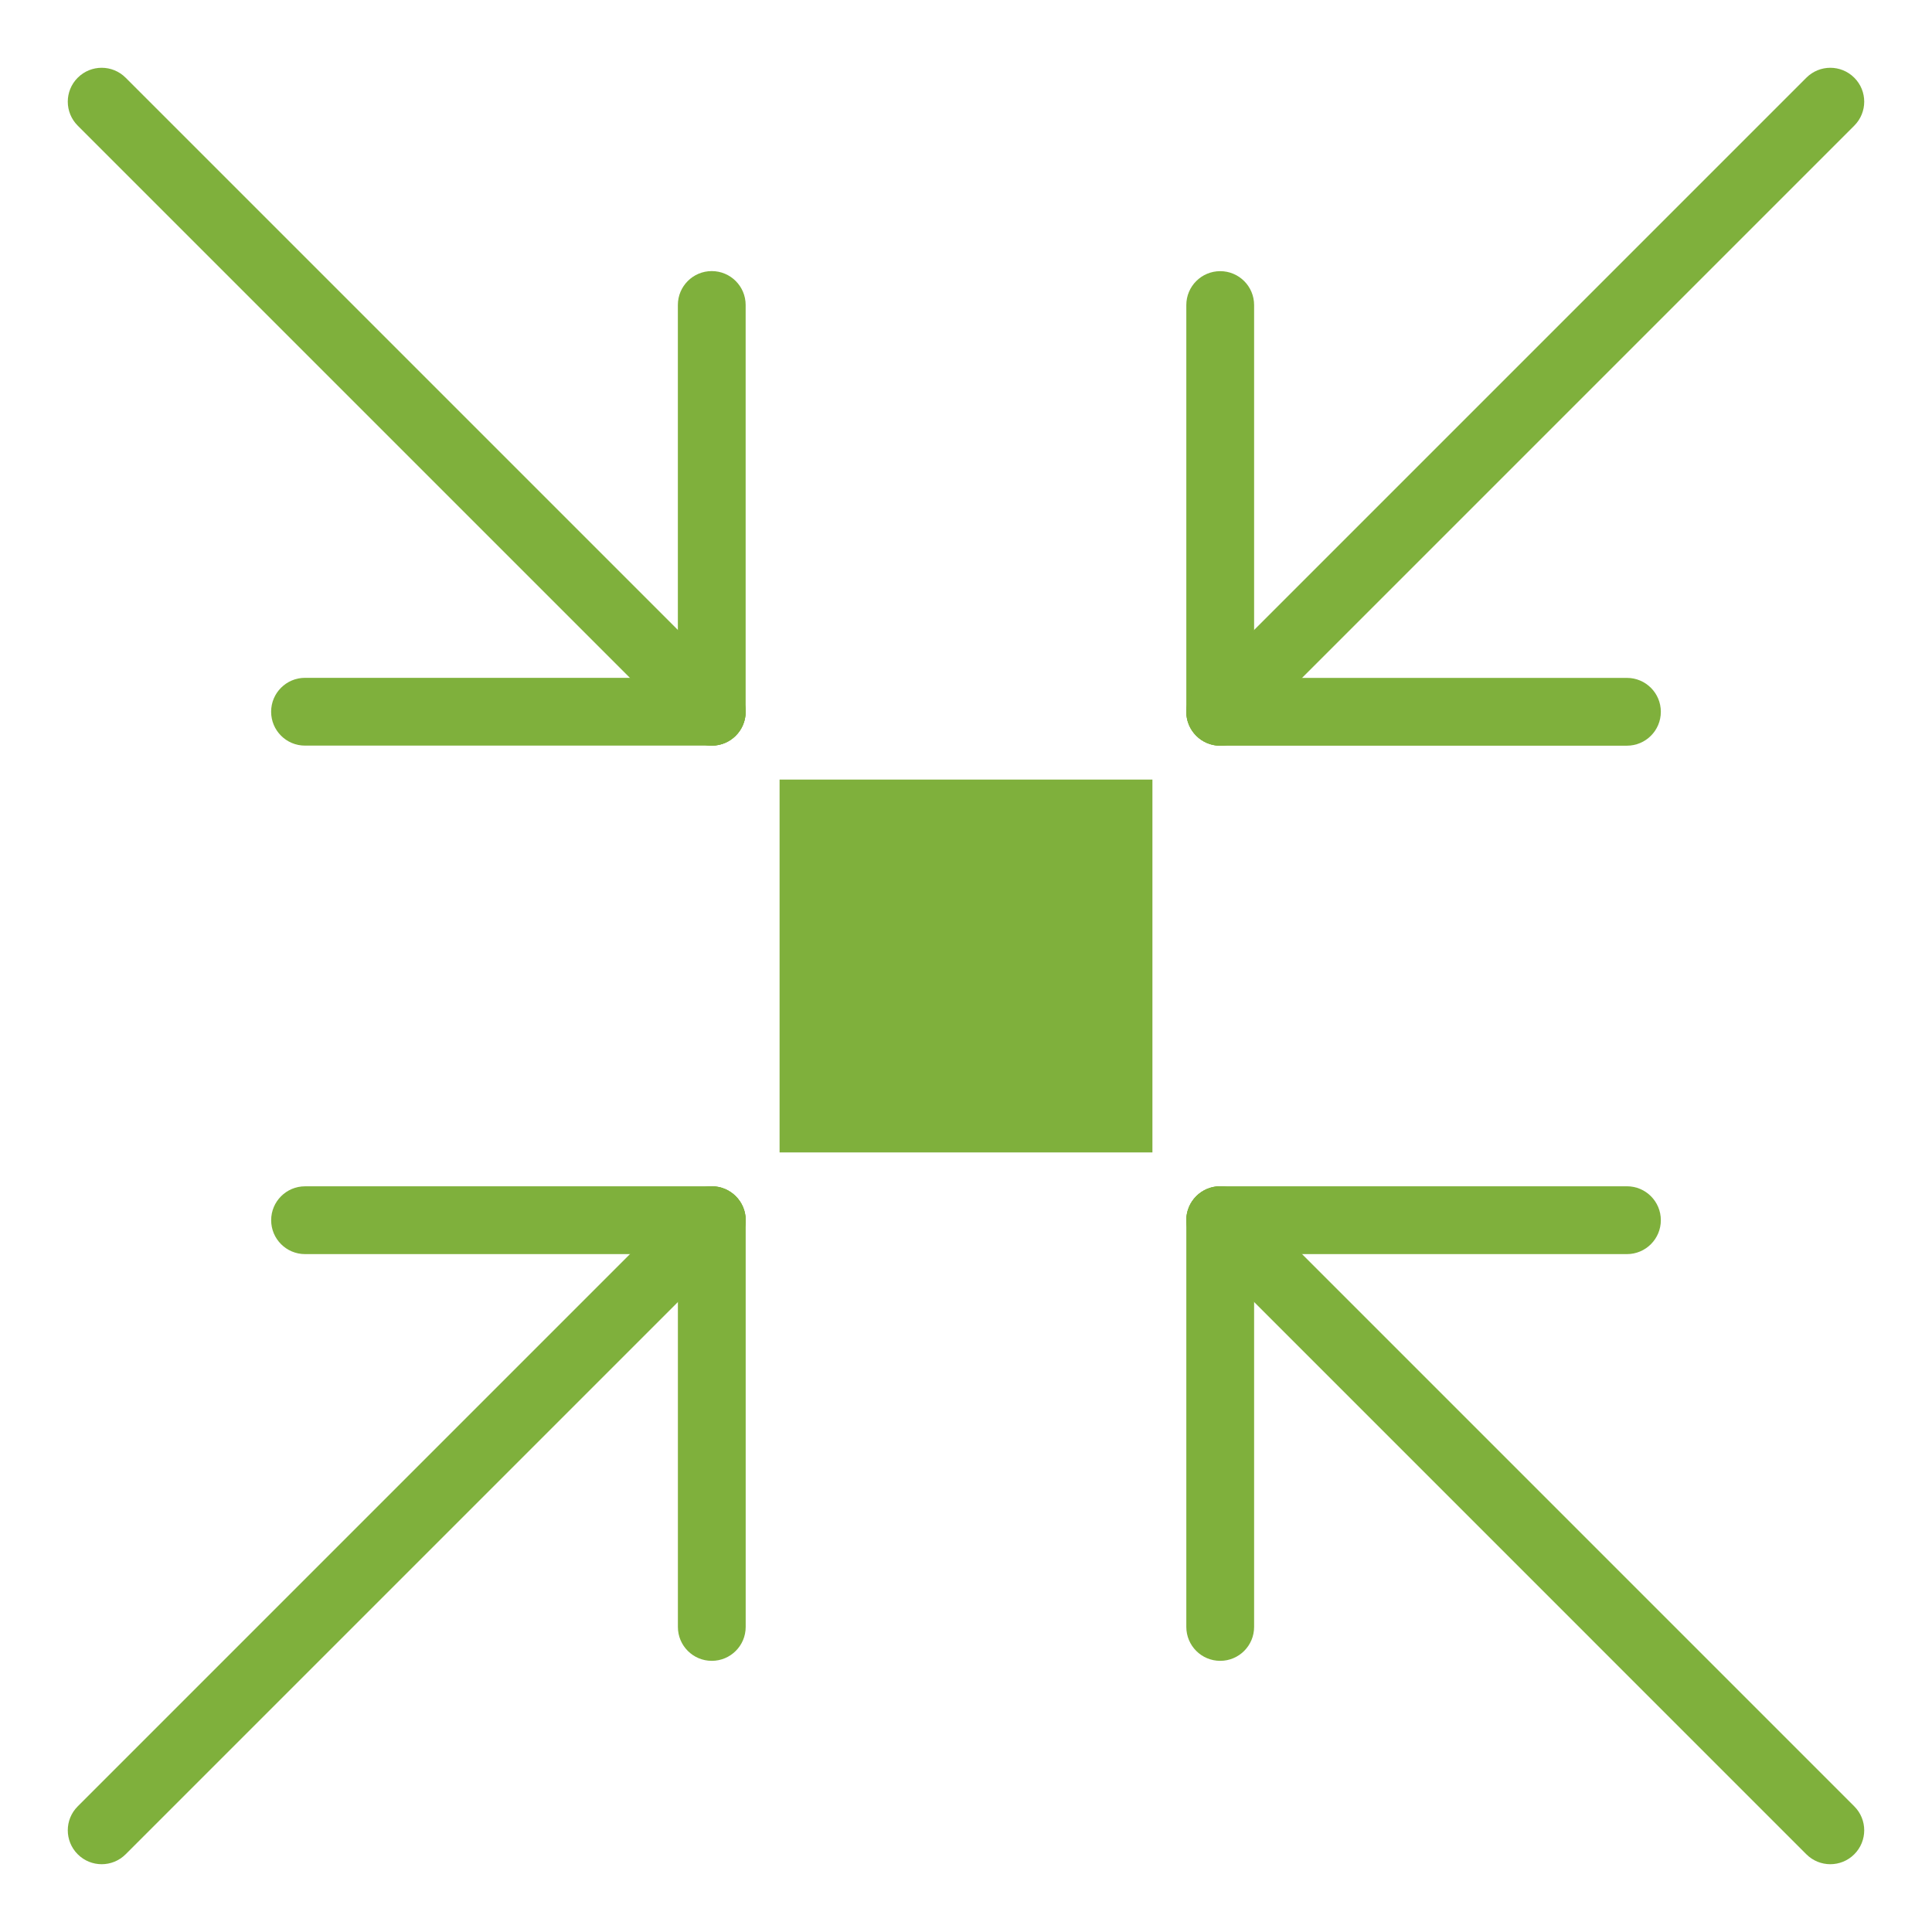
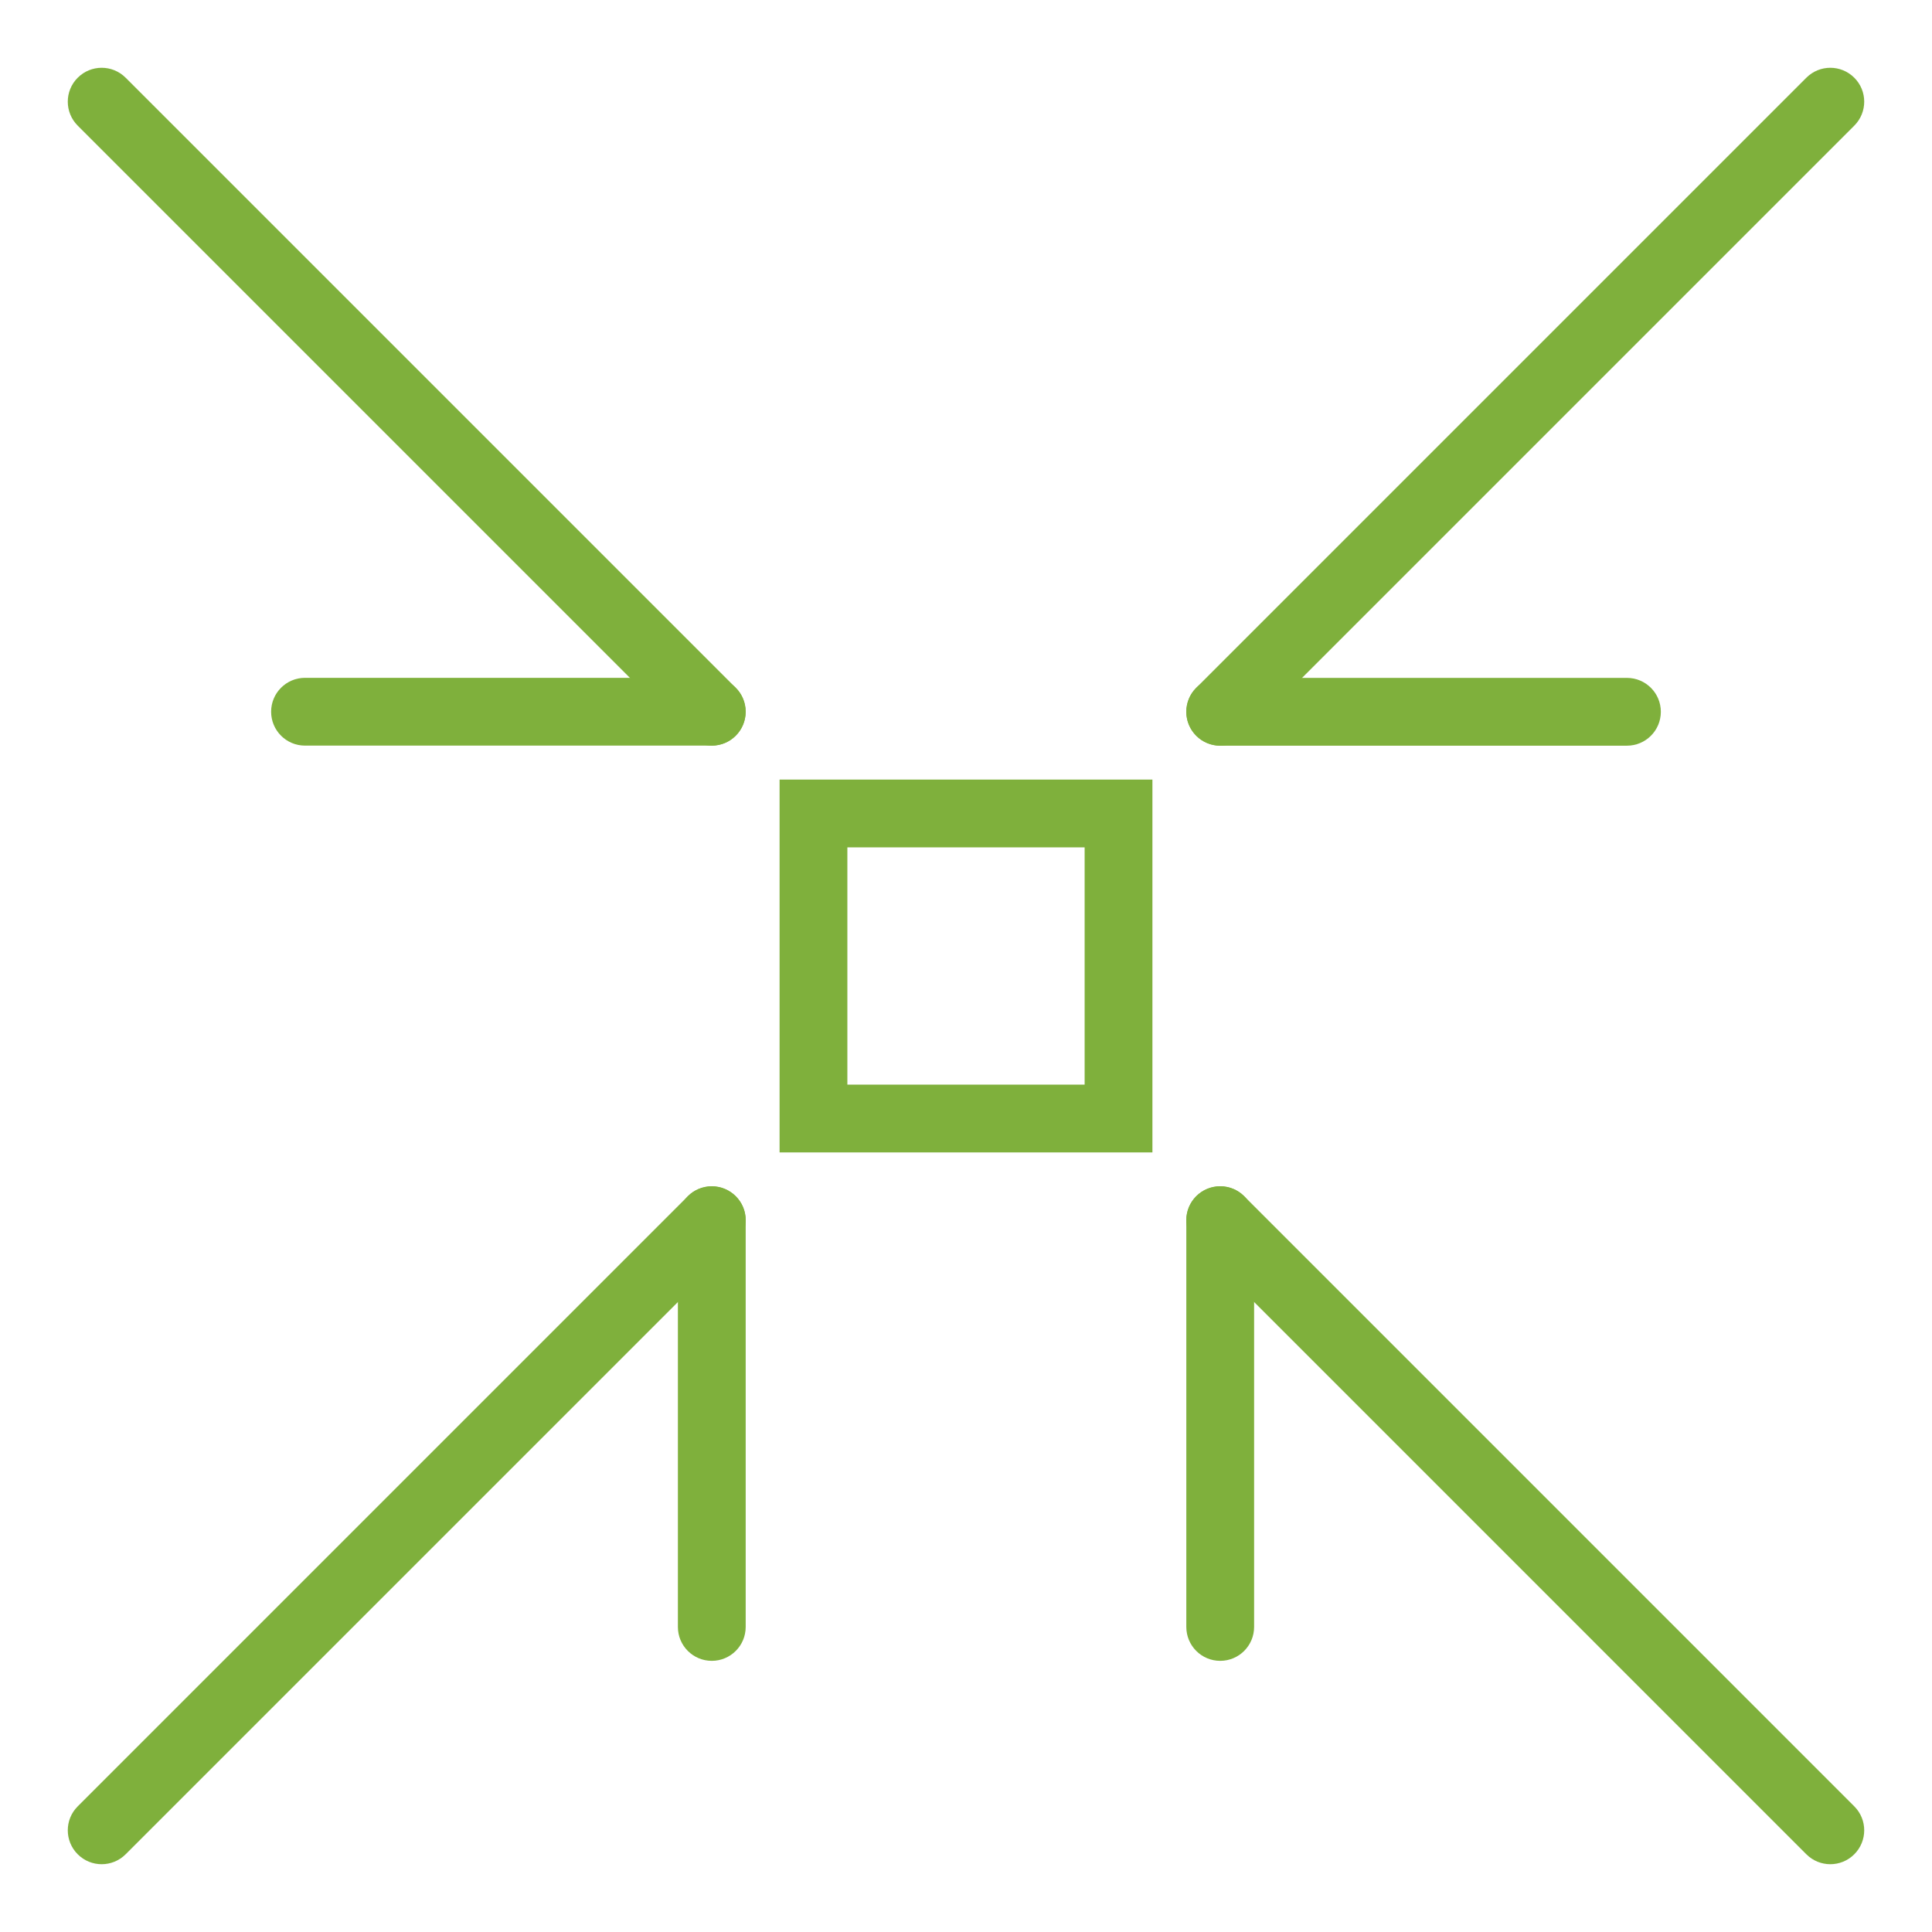
<svg xmlns="http://www.w3.org/2000/svg" width="57" height="57" viewBox="0 0 57 57">
  <g fill="#7FB03C" fill-rule="evenodd" transform="translate(2 2)">
    <path d="M34 20C33.744 20 33.488 19.902 33.293 19.707 32.902 19.316 32.902 18.683 33.293 18.293L51.293.293C51.684-.098 52.316-.098 52.707.293 53.098.683 53.098 1.316 52.707 1.707L34.707 19.707C34.512 19.902 34.256 20 34 20M1 53C.744 53 .488 52.902.293 52.707-.098 52.316-.098 51.683.293 51.293L18.293 33.293C18.684 32.902 19.316 32.902 19.707 33.293 20.098 33.683 20.098 34.316 19.707 34.707L1.707 52.707C1.512 52.902 1.256 53 1 53M52 53C51.744 53 51.488 52.902 51.293 52.707L33.293 34.706C32.902 34.316 32.902 33.683 33.293 33.292 33.684 32.902 34.316 32.902 34.707 33.292L52.707 51.293C53.098 51.683 53.098 52.316 52.707 52.707 52.512 52.902 52.256 53 52 53M18.999 19.998C18.743 19.998 18.487 19.901 18.292 19.706L.293 1.707C-.098 1.316-.098.683.293.293.684-.098 1.316-.098 1.707.293L19.706 18.292C20.097 18.682 20.097 19.315 19.706 19.706 19.511 19.901 19.255 19.998 18.999 19.998" />
    <path d="M18.999,19.998 L6.999,19.998 C6.446,19.998 5.999,19.551 5.999,18.998 C5.999,18.446 6.446,17.998 6.999,17.998 L18.999,17.998 C19.552,17.998 19.999,18.446 19.999,18.998 C19.999,19.551 19.552,19.998 18.999,19.998" />
-     <path d="M18.999 19.998C18.446 19.998 17.999 19.551 17.999 18.998L17.999 6.998C17.999 6.446 18.446 5.998 18.999 5.998 19.552 5.998 19.999 6.446 19.999 6.998L19.999 18.998C19.999 19.551 19.552 19.998 18.999 19.998M46 35L34 35C33.447 35 33 34.552 33 33.999 33 33.447 33.447 32.999 34 32.999L46 32.999C46.553 32.999 47 33.447 47 33.999 47 34.552 46.553 35 46 35" />
    <path d="M34 47C33.447 47 33 46.552 33 45.999L33 33.999C33 33.447 33.447 32.999 34 32.999 34.553 32.999 35 33.447 35 33.999L35 45.999C35 46.552 34.553 47 34 47M19 47C18.447 47 18 46.552 18 46L18 34C18 33.448 18.447 33 19 33 19.553 33 20 33.448 20 34L20 46C20 46.552 19.553 47 19 47" />
-     <path d="M19 35L7 35C6.447 35 6 34.552 6 34 6 33.448 6.447 33 7 33L19 33C19.553 33 20 33.448 20 34 20 34.552 19.553 35 19 35M34 20C33.447 20 33 19.552 33 19L33 7C33 6.448 33.447 6 34 6 34.553 6 35 6.448 35 7L35 19C35 19.552 34.553 20 34 20" />
    <path d="M46,20 L34,20 C33.447,20 33,19.552 33,19 C33,18.448 33.447,18 34,18 L46,18 C46.553,18 47,18.448 47,19 C47,19.552 46.553,20 46,20" />
-     <polygon points="22 22 31 22 31 31 22 31" />
    <path d="M21,21 L32,21 L32,32 L21,32 L21,21 Z M23,30 L30,30 L30,23 L23,23 L23,30 Z" />
  </g>
</svg>